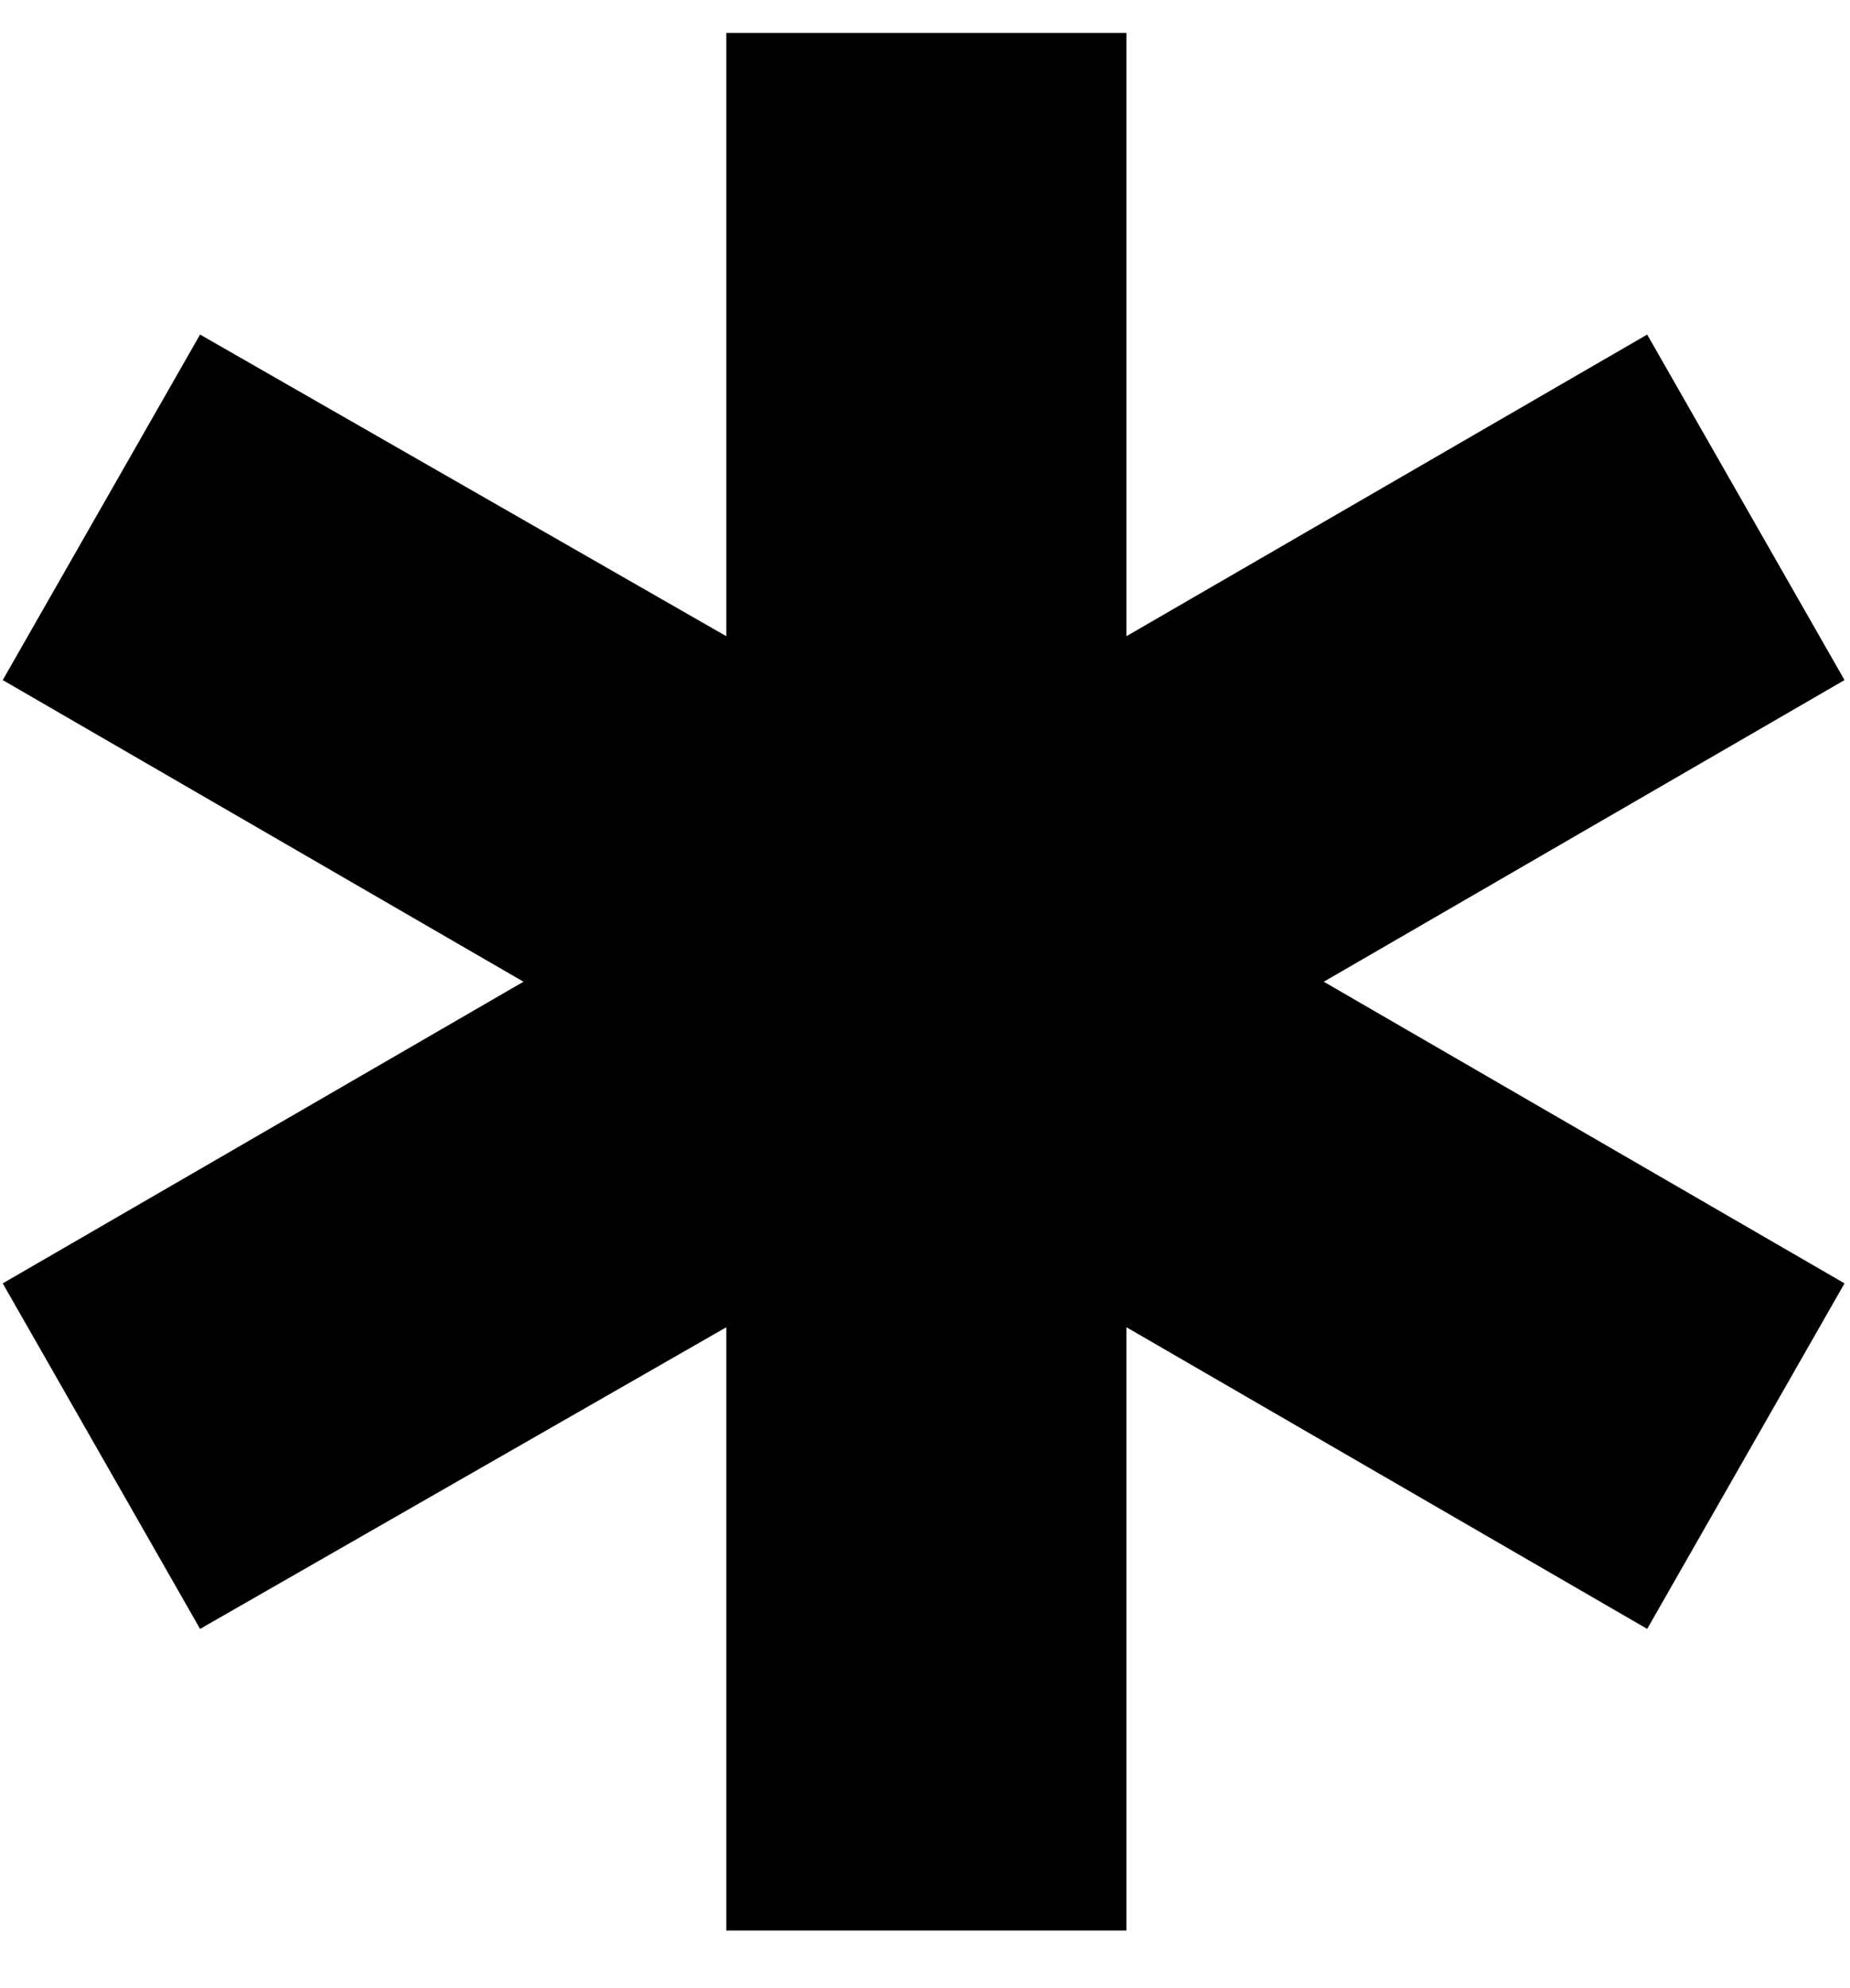
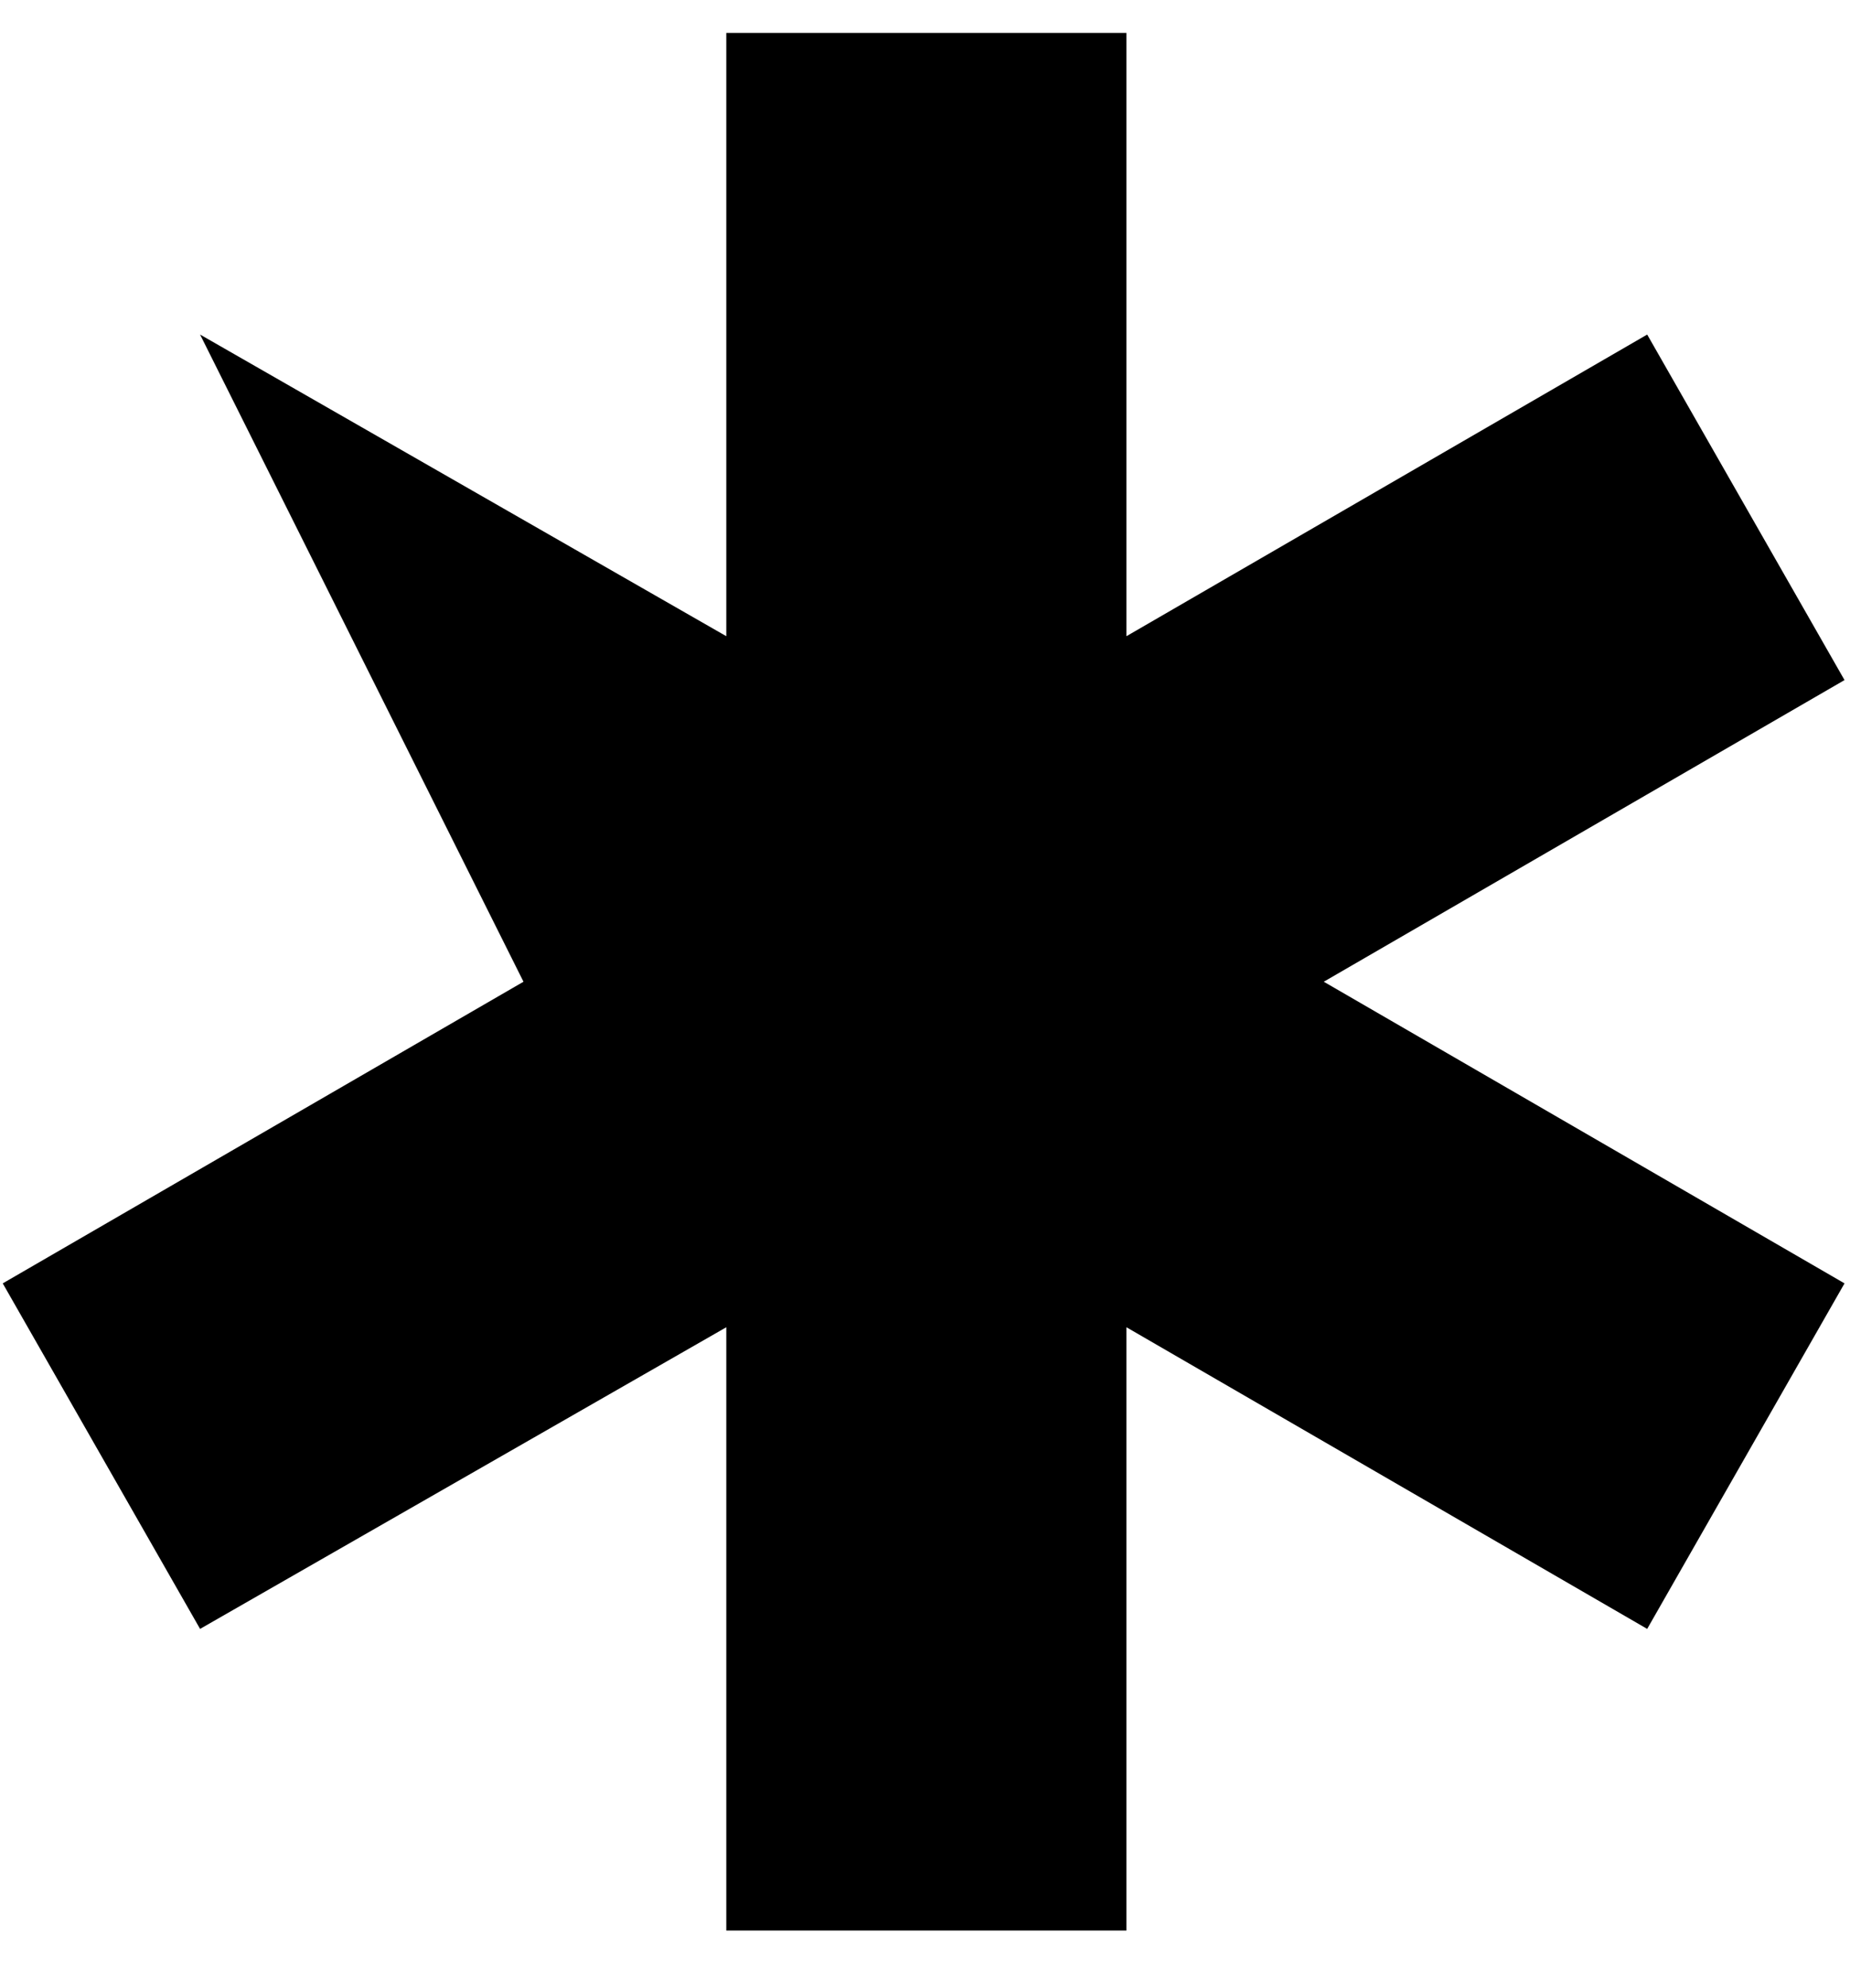
<svg xmlns="http://www.w3.org/2000/svg" width="27" height="29" viewBox="0 0 27 29" fill="none">
-   <path d="M10.6 28.16V19.36L2.92 23.76L0.04 18.72L7.64 14.32L0.04 9.92L2.92 4.88L10.6 9.28V0.48H16.44V9.28L24.04 4.88L26.92 9.92L19.32 14.32L26.92 18.72L24.04 23.76L16.44 19.36V28.16H10.6Z" fill="black" />
+   <path d="M10.6 28.16V19.36L2.92 23.76L0.04 18.72L7.64 14.32L2.92 4.88L10.6 9.28V0.48H16.44V9.28L24.04 4.88L26.92 9.92L19.32 14.32L26.92 18.72L24.04 23.76L16.44 19.36V28.16H10.6Z" fill="black" />
</svg>